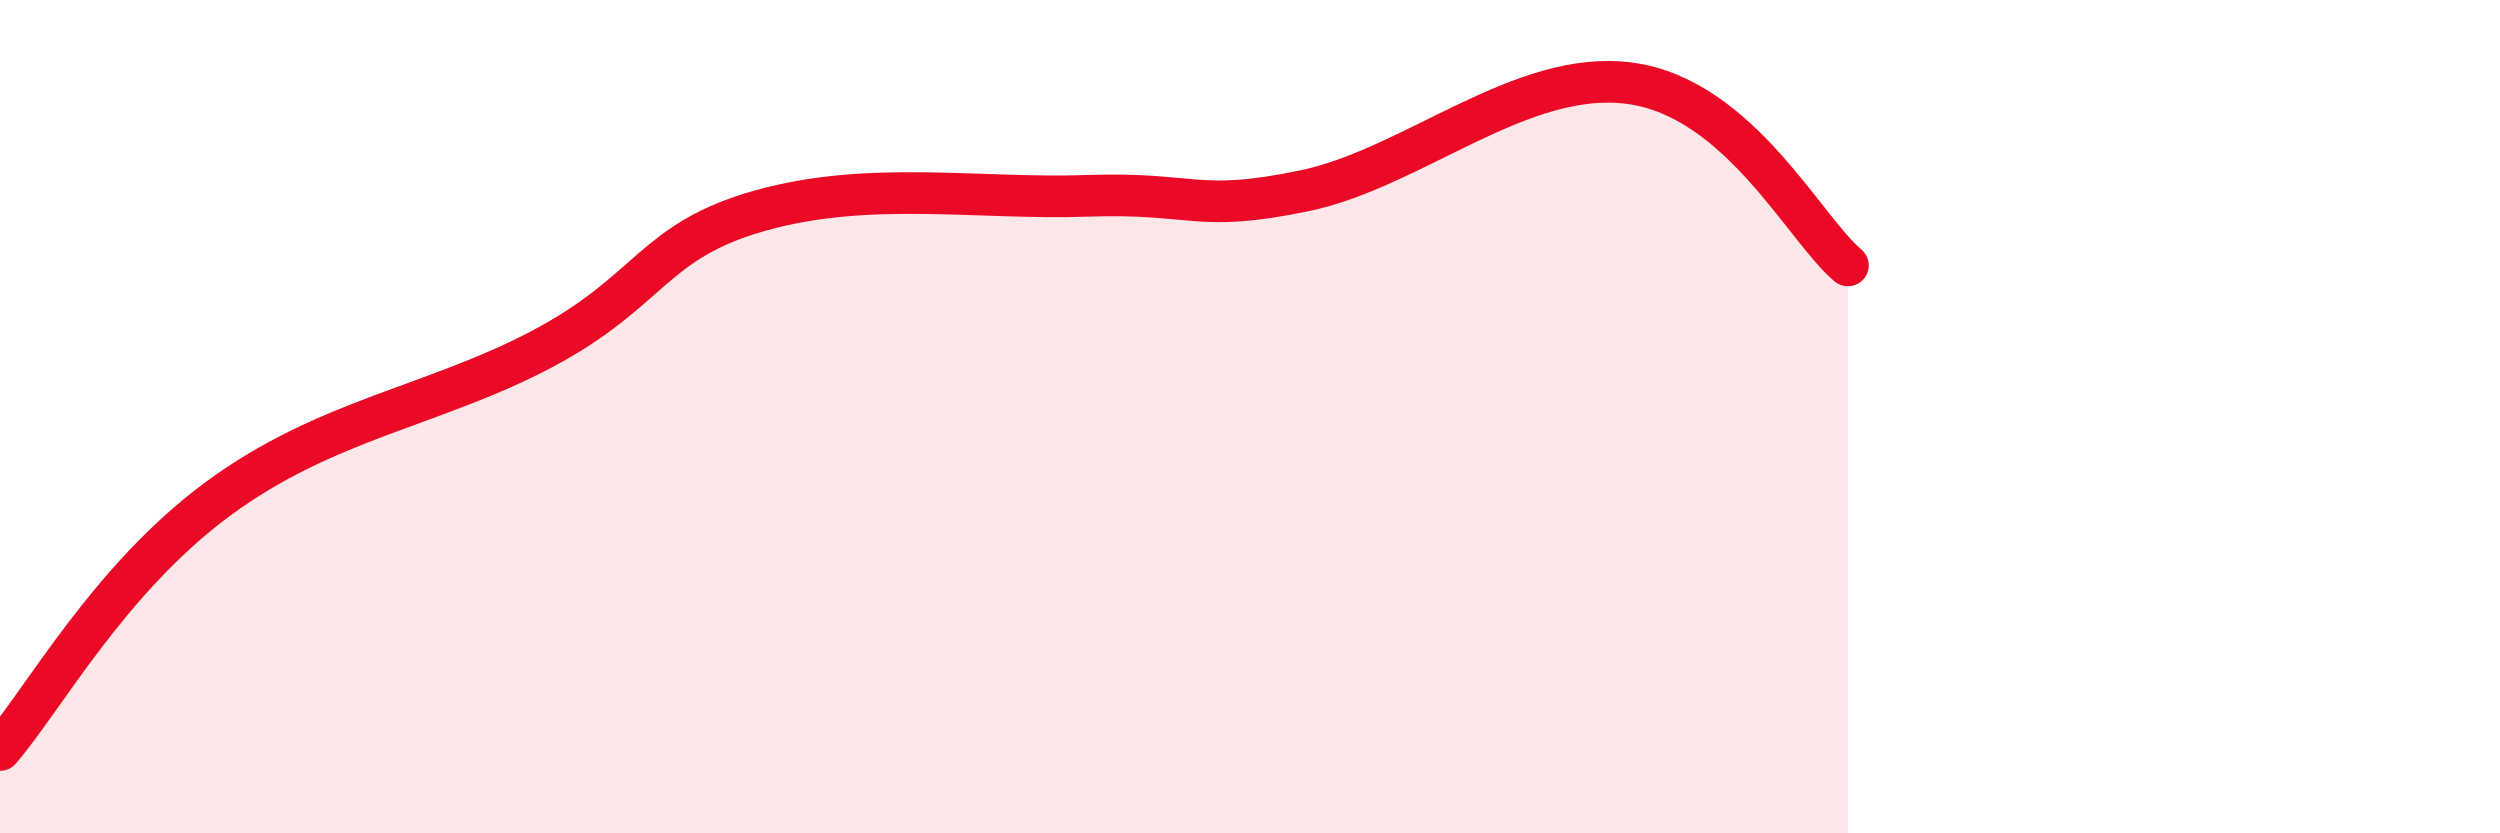
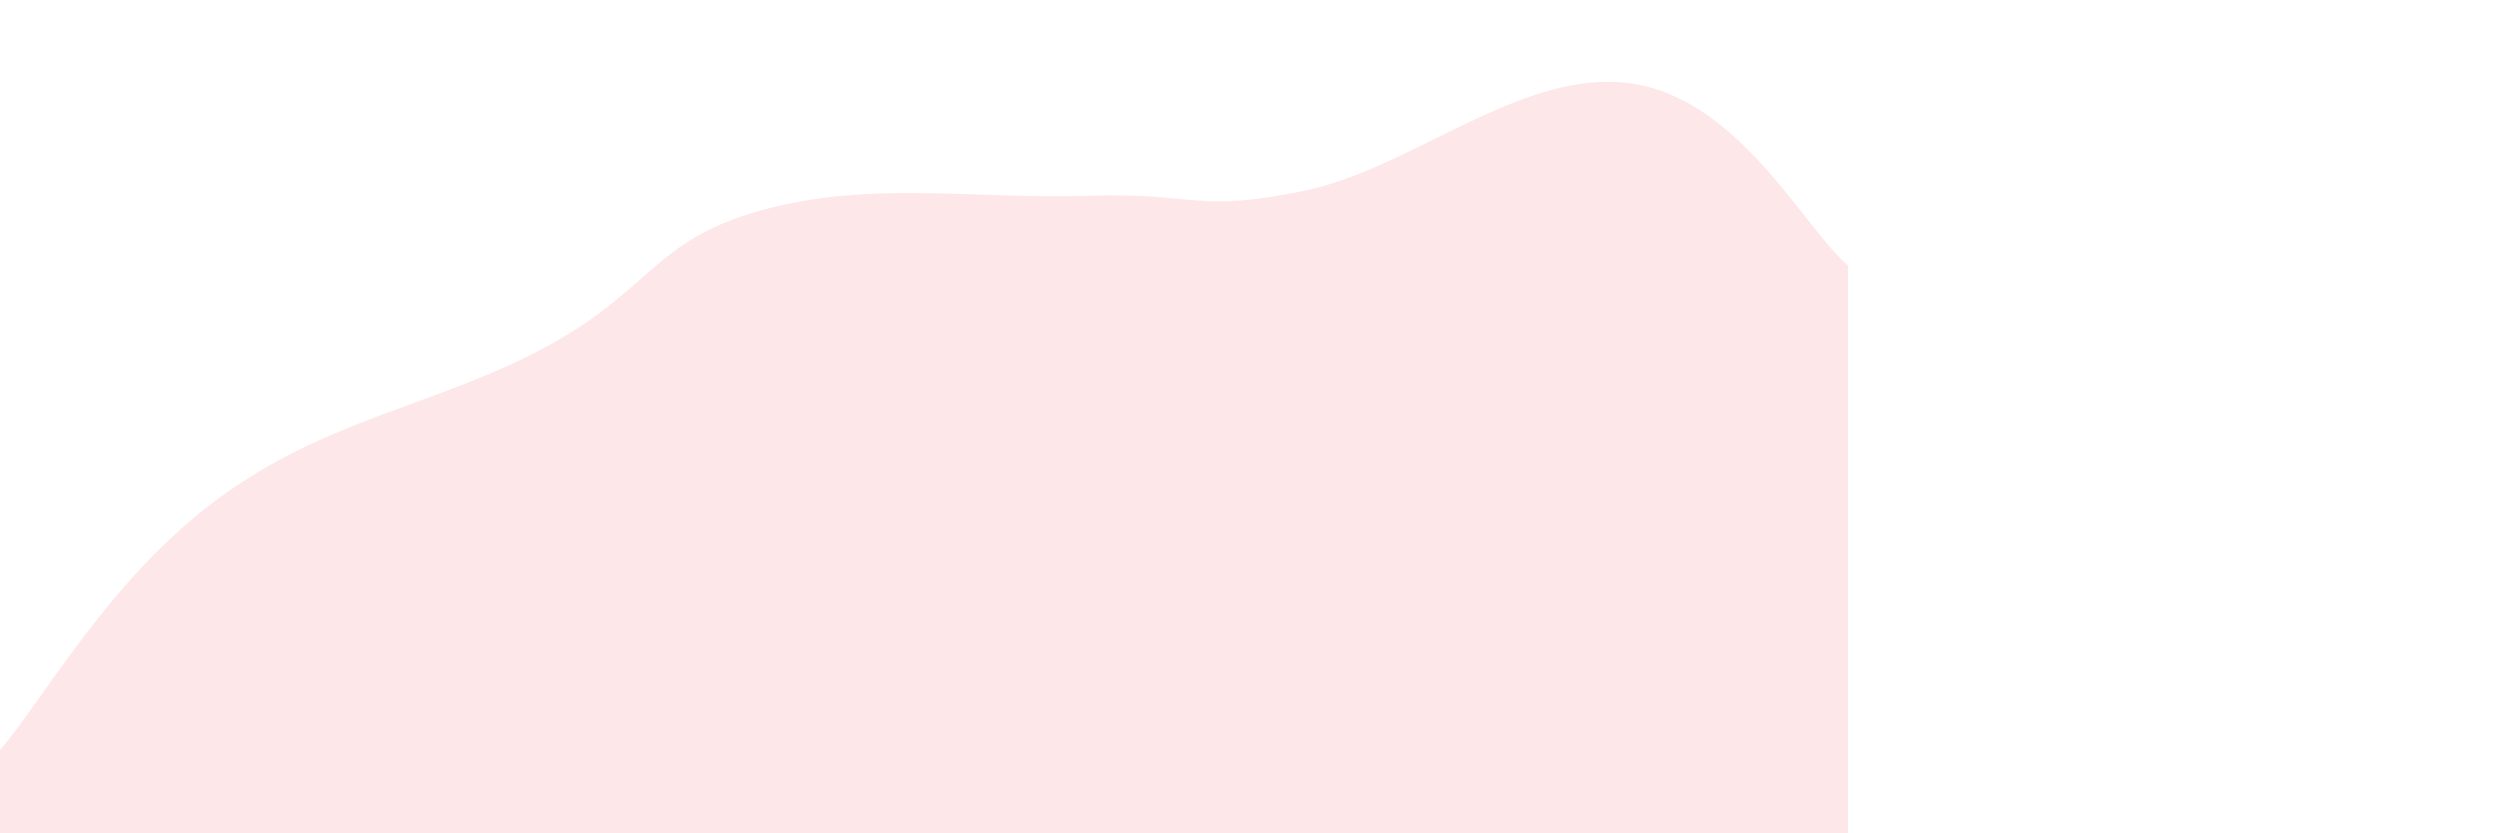
<svg xmlns="http://www.w3.org/2000/svg" width="60" height="20" viewBox="0 0 60 20">
  <path d="M 0,18 C 1.04,16.8 2.61,13.91 5.22,11.98 C 7.83,10.05 10.43,9.75 13.04,8.36 C 15.65,6.97 15.65,5.78 18.26,5.05 C 20.87,4.32 23.48,4.79 26.09,4.7 C 28.7,4.61 28.69,5.12 31.3,4.58 C 33.91,4.04 36.52,1.64 39.13,2 C 41.74,2.36 43.31,5.5 44.35,6.37L44.35 20L0 20Z" fill="#EB0A25" opacity="0.1" stroke-linecap="round" stroke-linejoin="round" />
-   <path d="M 0,18 C 1.04,16.8 2.61,13.91 5.22,11.98 C 7.83,10.05 10.43,9.75 13.04,8.36 C 15.65,6.97 15.65,5.78 18.26,5.05 C 20.87,4.32 23.48,4.79 26.09,4.7 C 28.7,4.61 28.69,5.12 31.3,4.58 C 33.91,4.04 36.52,1.64 39.13,2 C 41.74,2.36 43.31,5.5 44.35,6.37" stroke="#EB0A25" stroke-width="1" fill="none" stroke-linecap="round" stroke-linejoin="round" />
</svg>